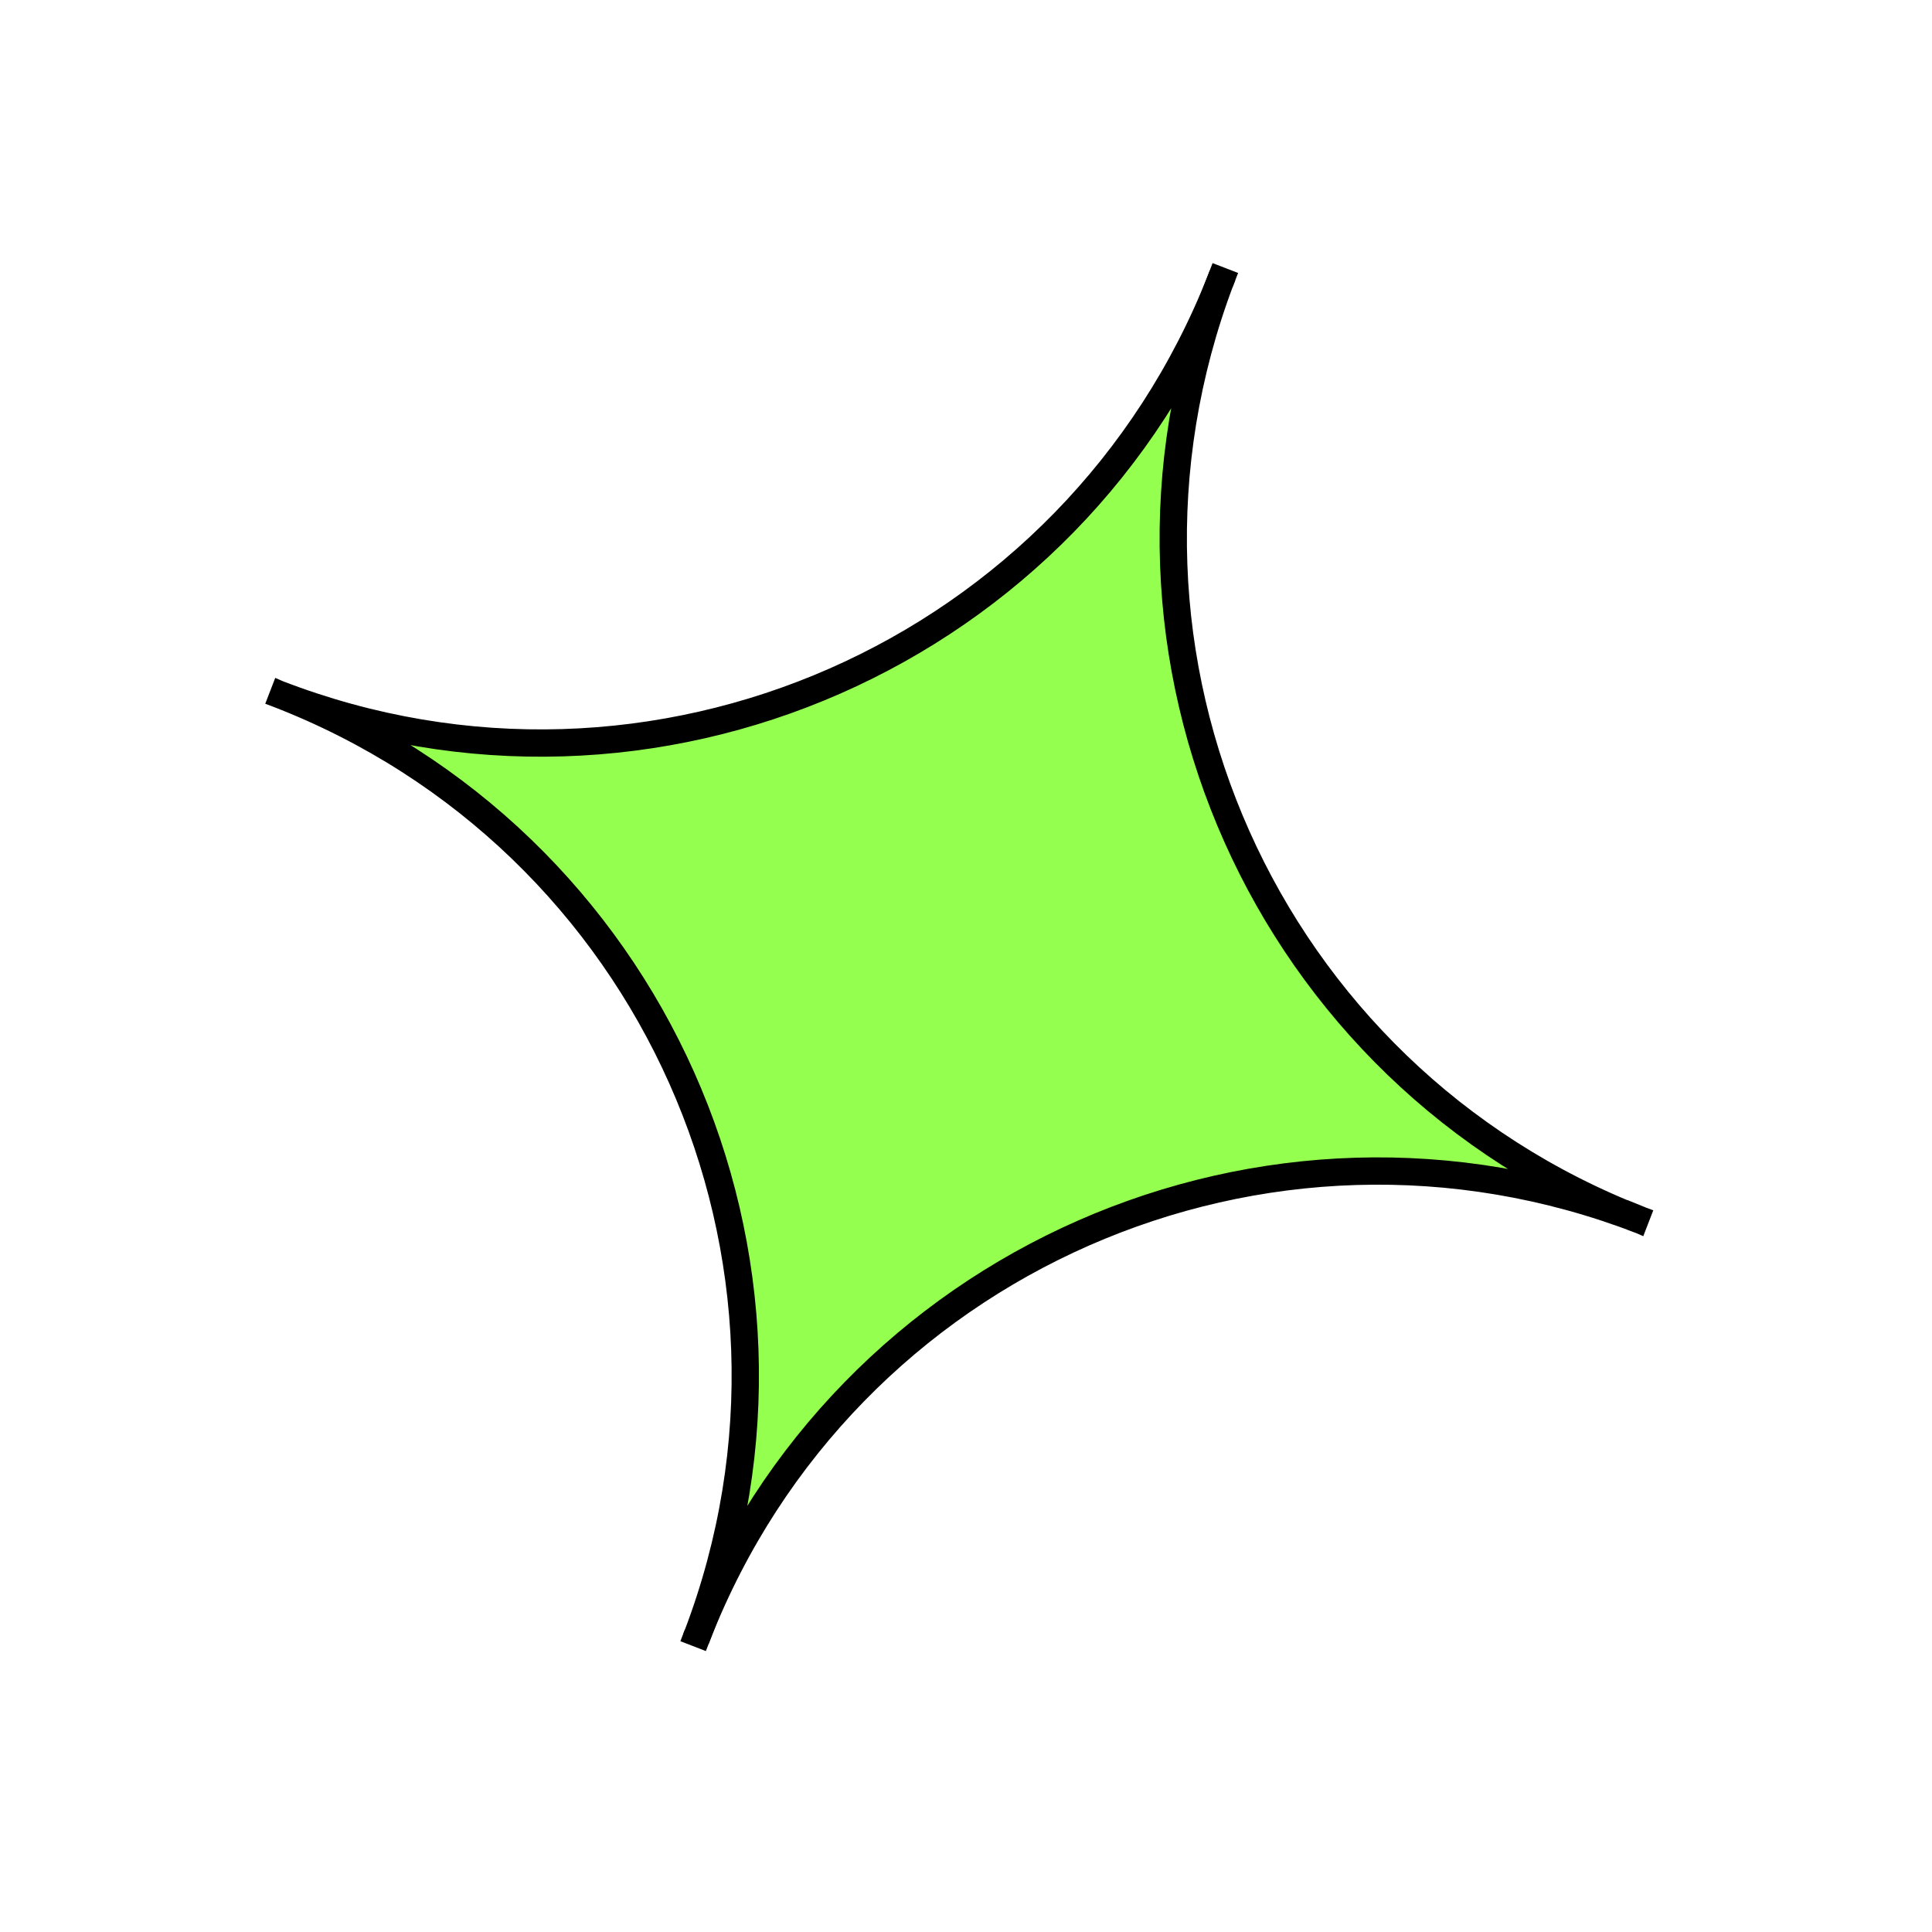
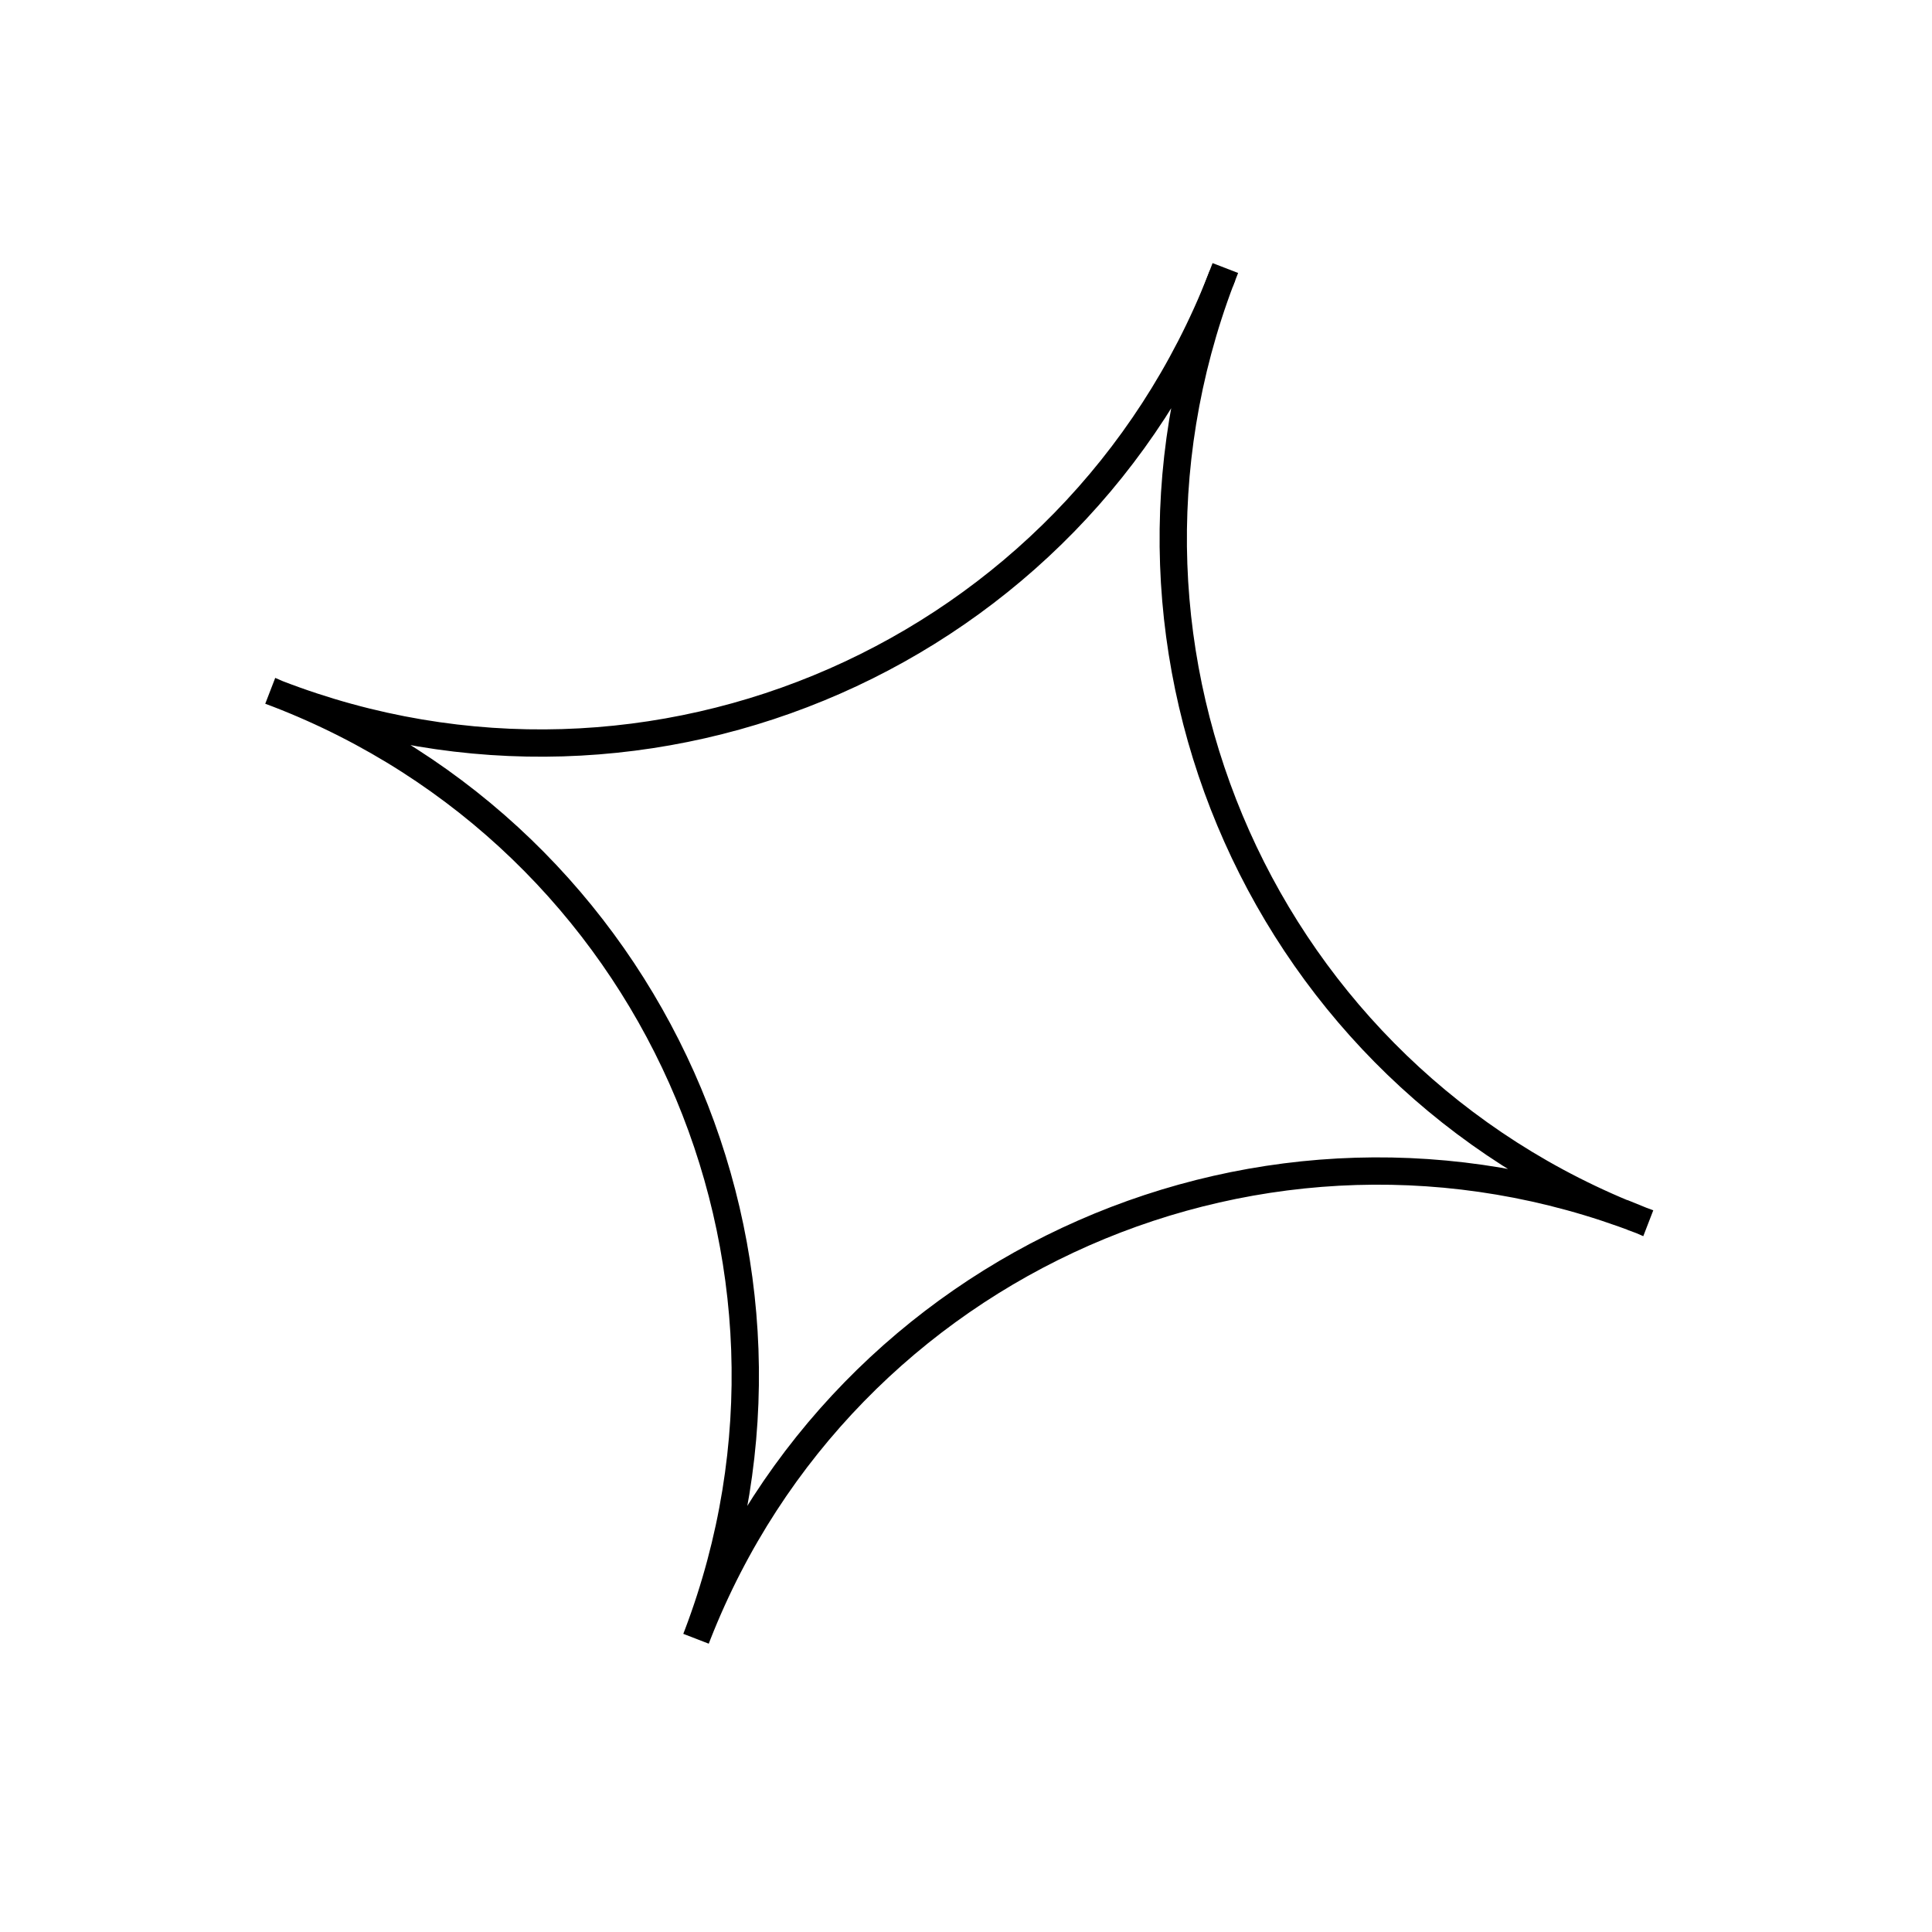
<svg xmlns="http://www.w3.org/2000/svg" width="92" height="92" fill="none">
  <g clip-path="url(#a)">
    <path fill="#95FF50" d="m33.14 78.038-.074.191.002.001.075-.194-.003.002Z" />
-     <path stroke="#000" stroke-miterlimit="10" stroke-width="1.3" d="m33.143 78.036-.075.194h-.002l.074-.192.003-.002Zm0 0-.037.096" />
-     <path fill="#95FF50" d="M78.14 58.112c-17.865-6.899-26.784-26.923-20-44.804l.075-.194-.037.096.038-.099-.075.195c-6.994 17.797-27.058 26.63-44.923 19.732-.064-.025-.13-.05-.193-.078l-.002.005.195.073C31.081 39.936 40.002 59.96 33.22 77.839c6.994-17.797 27.057-26.628 44.922-19.73.064.026.13.05.193.078l.002-.005-.195-.072-.001.002Z" />
    <path stroke="#000" stroke-miterlimit="10" stroke-width="1.3" d="M13.218 33.038c17.865 6.899 37.929-1.935 44.923-19.732l.075-.195-.038.099.037-.096-.075.194c-6.784 17.88 2.135 37.905 20 44.804v-.002M13.219 33.038c-.064-.025-.13-.05-.193-.078l-.002.005.195.073Zm0 0C31.081 39.936 40.002 59.96 33.22 77.839m0 0-.076.197.038-.098m.038-.099c6.994-17.797 27.057-26.628 44.922-19.73m0 0c.064.026.13.05.193.078l.002-.005-.195-.072Z" />
-     <path fill="#95FF50" d="m58.215 13.114.075-.192h-.003l-.075.193.003-.001Z" />
+     <path fill="#95FF50" d="m58.215 13.114.075-.192h-.003l-.075.193.003-.001" />
    <path stroke="#000" stroke-miterlimit="10" stroke-width="1.3" d="m58.212 13.115.075-.194.003.001-.075.192-.003.001Zm0 0 .037-.095" />
  </g>
  <defs>
    <clipPath id="a">
      <path fill="#fff" d="m25.537.092 65.625 25.343-25.343 65.624L.194 65.716z" />
    </clipPath>
  </defs>
</svg>